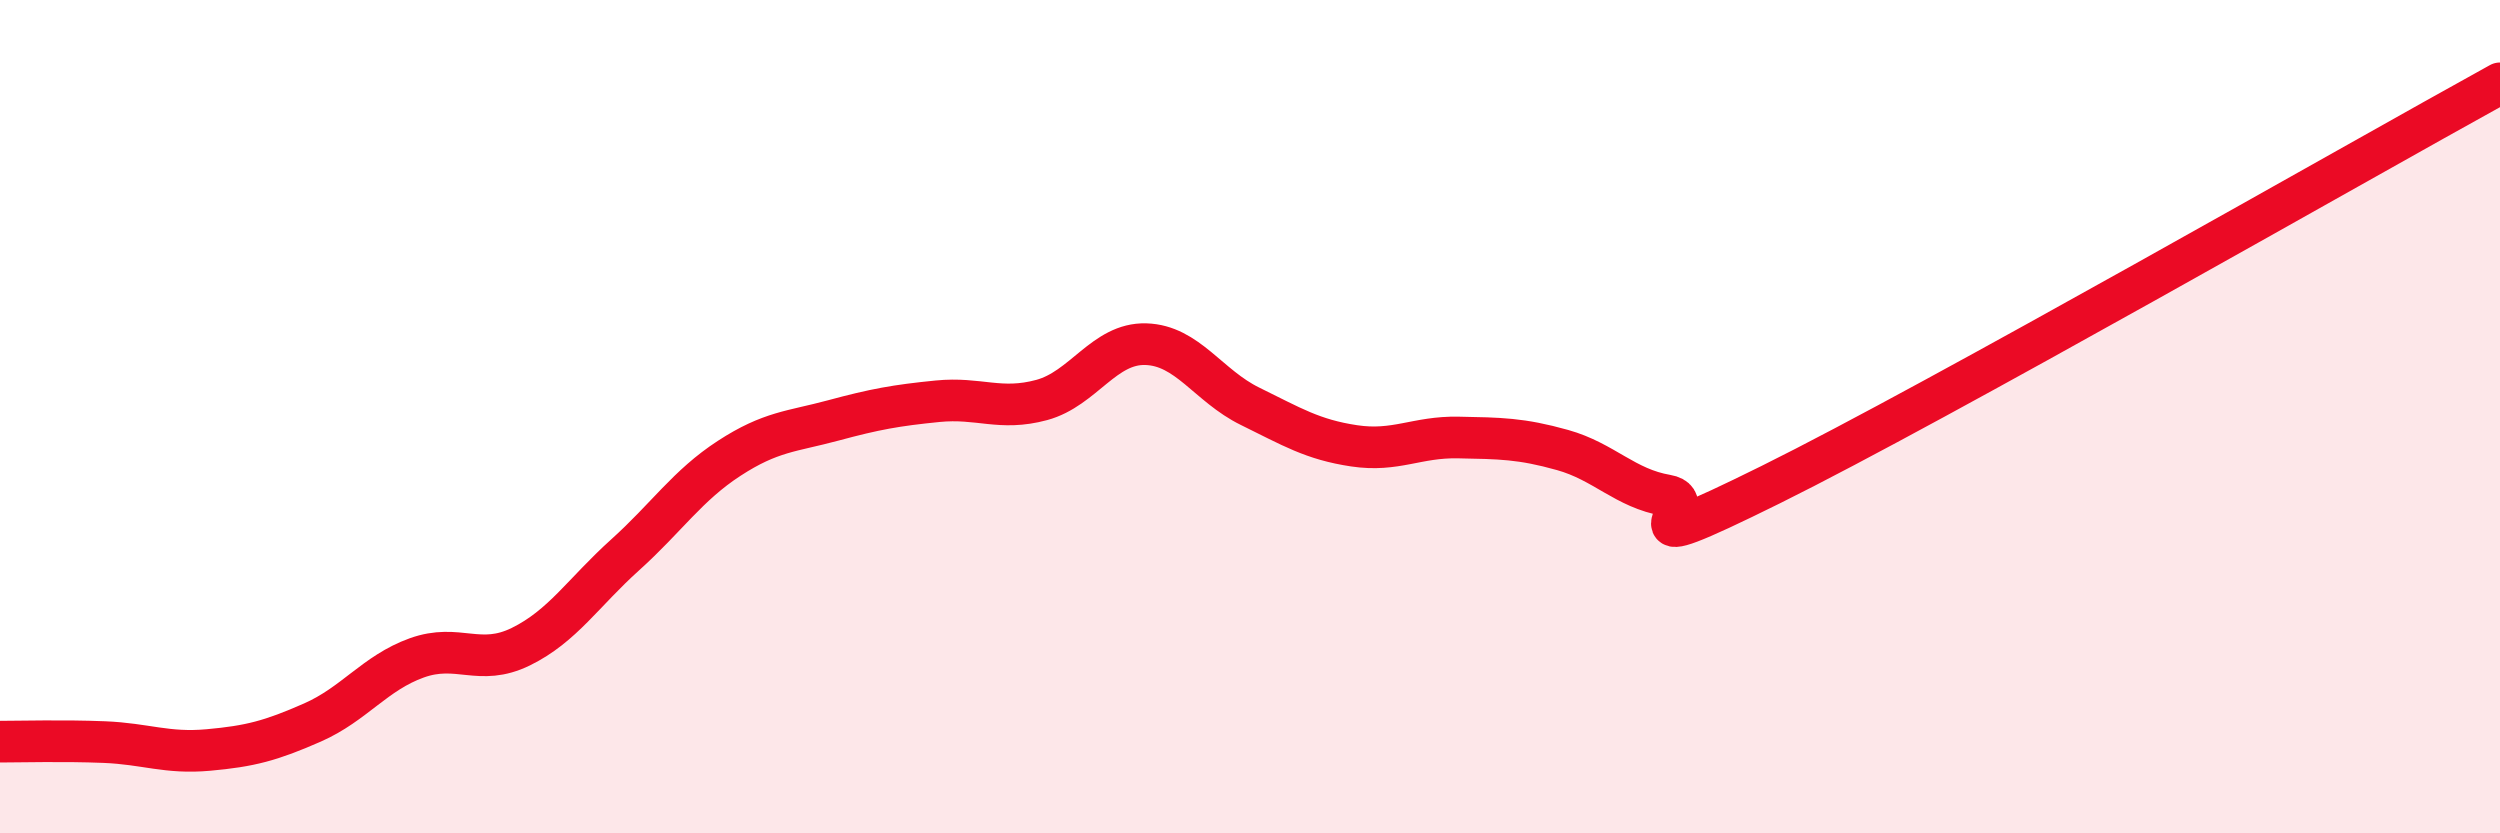
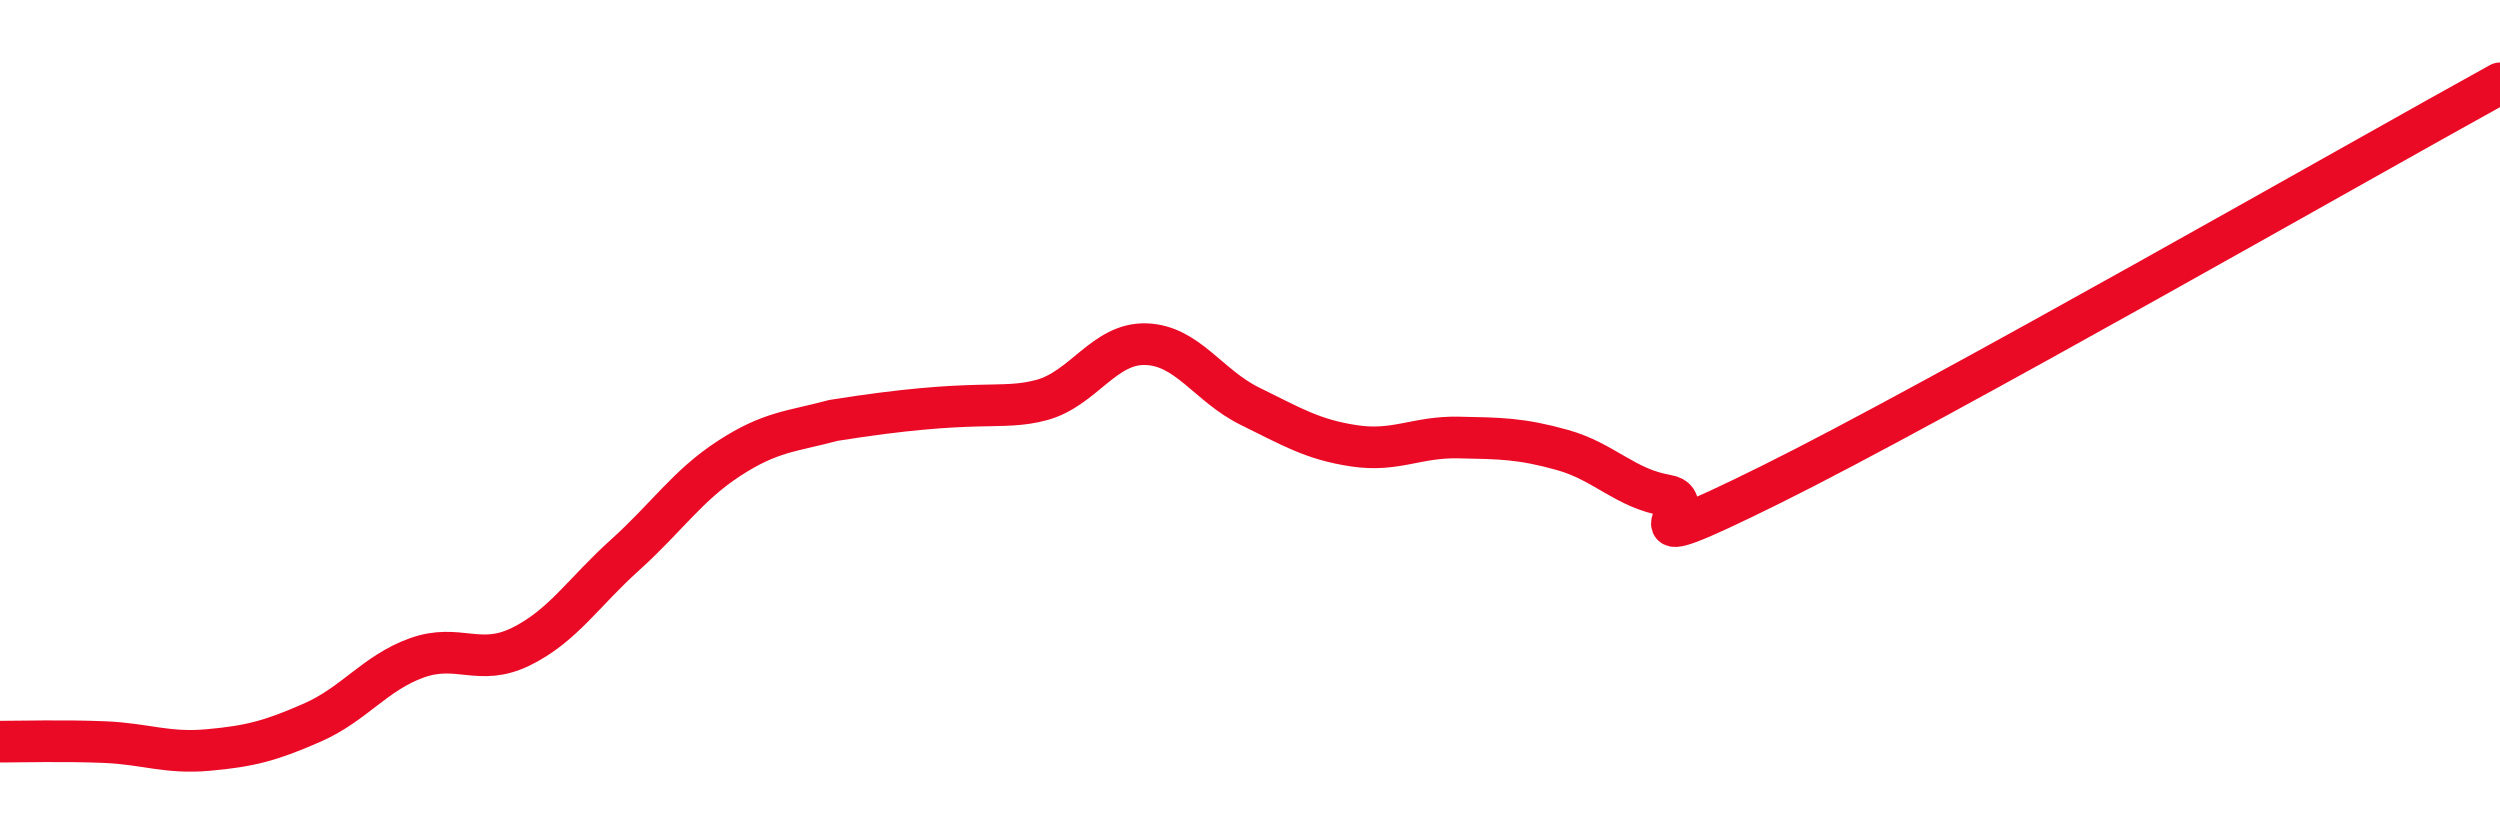
<svg xmlns="http://www.w3.org/2000/svg" width="60" height="20" viewBox="0 0 60 20">
-   <path d="M 0,17.8 C 0.5,17.8 1.5,17.77 2.5,17.81 C 3.5,17.85 4,18.09 5,18 C 6,17.91 6.5,17.78 7.5,17.34 C 8.5,16.9 9,16.15 10,15.79 C 11,15.43 11.5,16.01 12.5,15.52 C 13.5,15.03 14,14.22 15,13.32 C 16,12.42 16.5,11.65 17.5,11 C 18.5,10.35 19,10.36 20,10.09 C 21,9.82 21.5,9.73 22.5,9.63 C 23.5,9.53 24,9.87 25,9.6 C 26,9.33 26.5,8.23 27.5,8.26 C 28.5,8.29 29,9.26 30,9.75 C 31,10.24 31.5,10.55 32.5,10.7 C 33.5,10.85 34,10.48 35,10.5 C 36,10.52 36.5,10.52 37.5,10.8 C 38.5,11.08 39,11.72 40,11.89 C 41,12.06 38.5,13.61 42.5,11.63 C 46.5,9.65 56.5,3.93 60,2L60 20L0 20Z" fill="#EB0A25" opacity="0.1" stroke-linecap="round" stroke-linejoin="round" />
-   <path d="M 0,17.8 C 0.5,17.8 1.5,17.77 2.5,17.81 C 3.5,17.85 4,18.09 5,18 C 6,17.91 6.5,17.78 7.5,17.34 C 8.5,16.9 9,16.15 10,15.79 C 11,15.43 11.5,16.01 12.5,15.52 C 13.5,15.03 14,14.22 15,13.32 C 16,12.42 16.5,11.65 17.5,11 C 18.5,10.35 19,10.36 20,10.09 C 21,9.82 21.5,9.73 22.5,9.63 C 23.5,9.53 24,9.87 25,9.6 C 26,9.33 26.5,8.23 27.5,8.26 C 28.5,8.29 29,9.26 30,9.75 C 31,10.24 31.5,10.55 32.5,10.7 C 33.5,10.85 34,10.48 35,10.5 C 36,10.52 36.5,10.52 37.5,10.8 C 38.5,11.08 39,11.72 40,11.89 C 41,12.06 38.5,13.61 42.5,11.63 C 46.5,9.65 56.5,3.93 60,2" stroke="#EB0A25" stroke-width="1" fill="none" stroke-linecap="round" stroke-linejoin="round" />
+   <path d="M 0,17.8 C 0.5,17.8 1.5,17.77 2.5,17.81 C 3.5,17.85 4,18.09 5,18 C 6,17.91 6.5,17.78 7.5,17.34 C 8.5,16.9 9,16.15 10,15.79 C 11,15.43 11.5,16.01 12.5,15.52 C 13.5,15.03 14,14.22 15,13.32 C 16,12.42 16.5,11.65 17.5,11 C 18.5,10.35 19,10.36 20,10.09 C 23.5,9.53 24,9.87 25,9.6 C 26,9.33 26.5,8.23 27.5,8.26 C 28.5,8.29 29,9.26 30,9.75 C 31,10.24 31.5,10.55 32.5,10.7 C 33.5,10.85 34,10.48 35,10.5 C 36,10.52 36.5,10.52 37.5,10.8 C 38.5,11.08 39,11.72 40,11.89 C 41,12.06 38.5,13.61 42.5,11.63 C 46.5,9.65 56.5,3.93 60,2" stroke="#EB0A25" stroke-width="1" fill="none" stroke-linecap="round" stroke-linejoin="round" />
</svg>